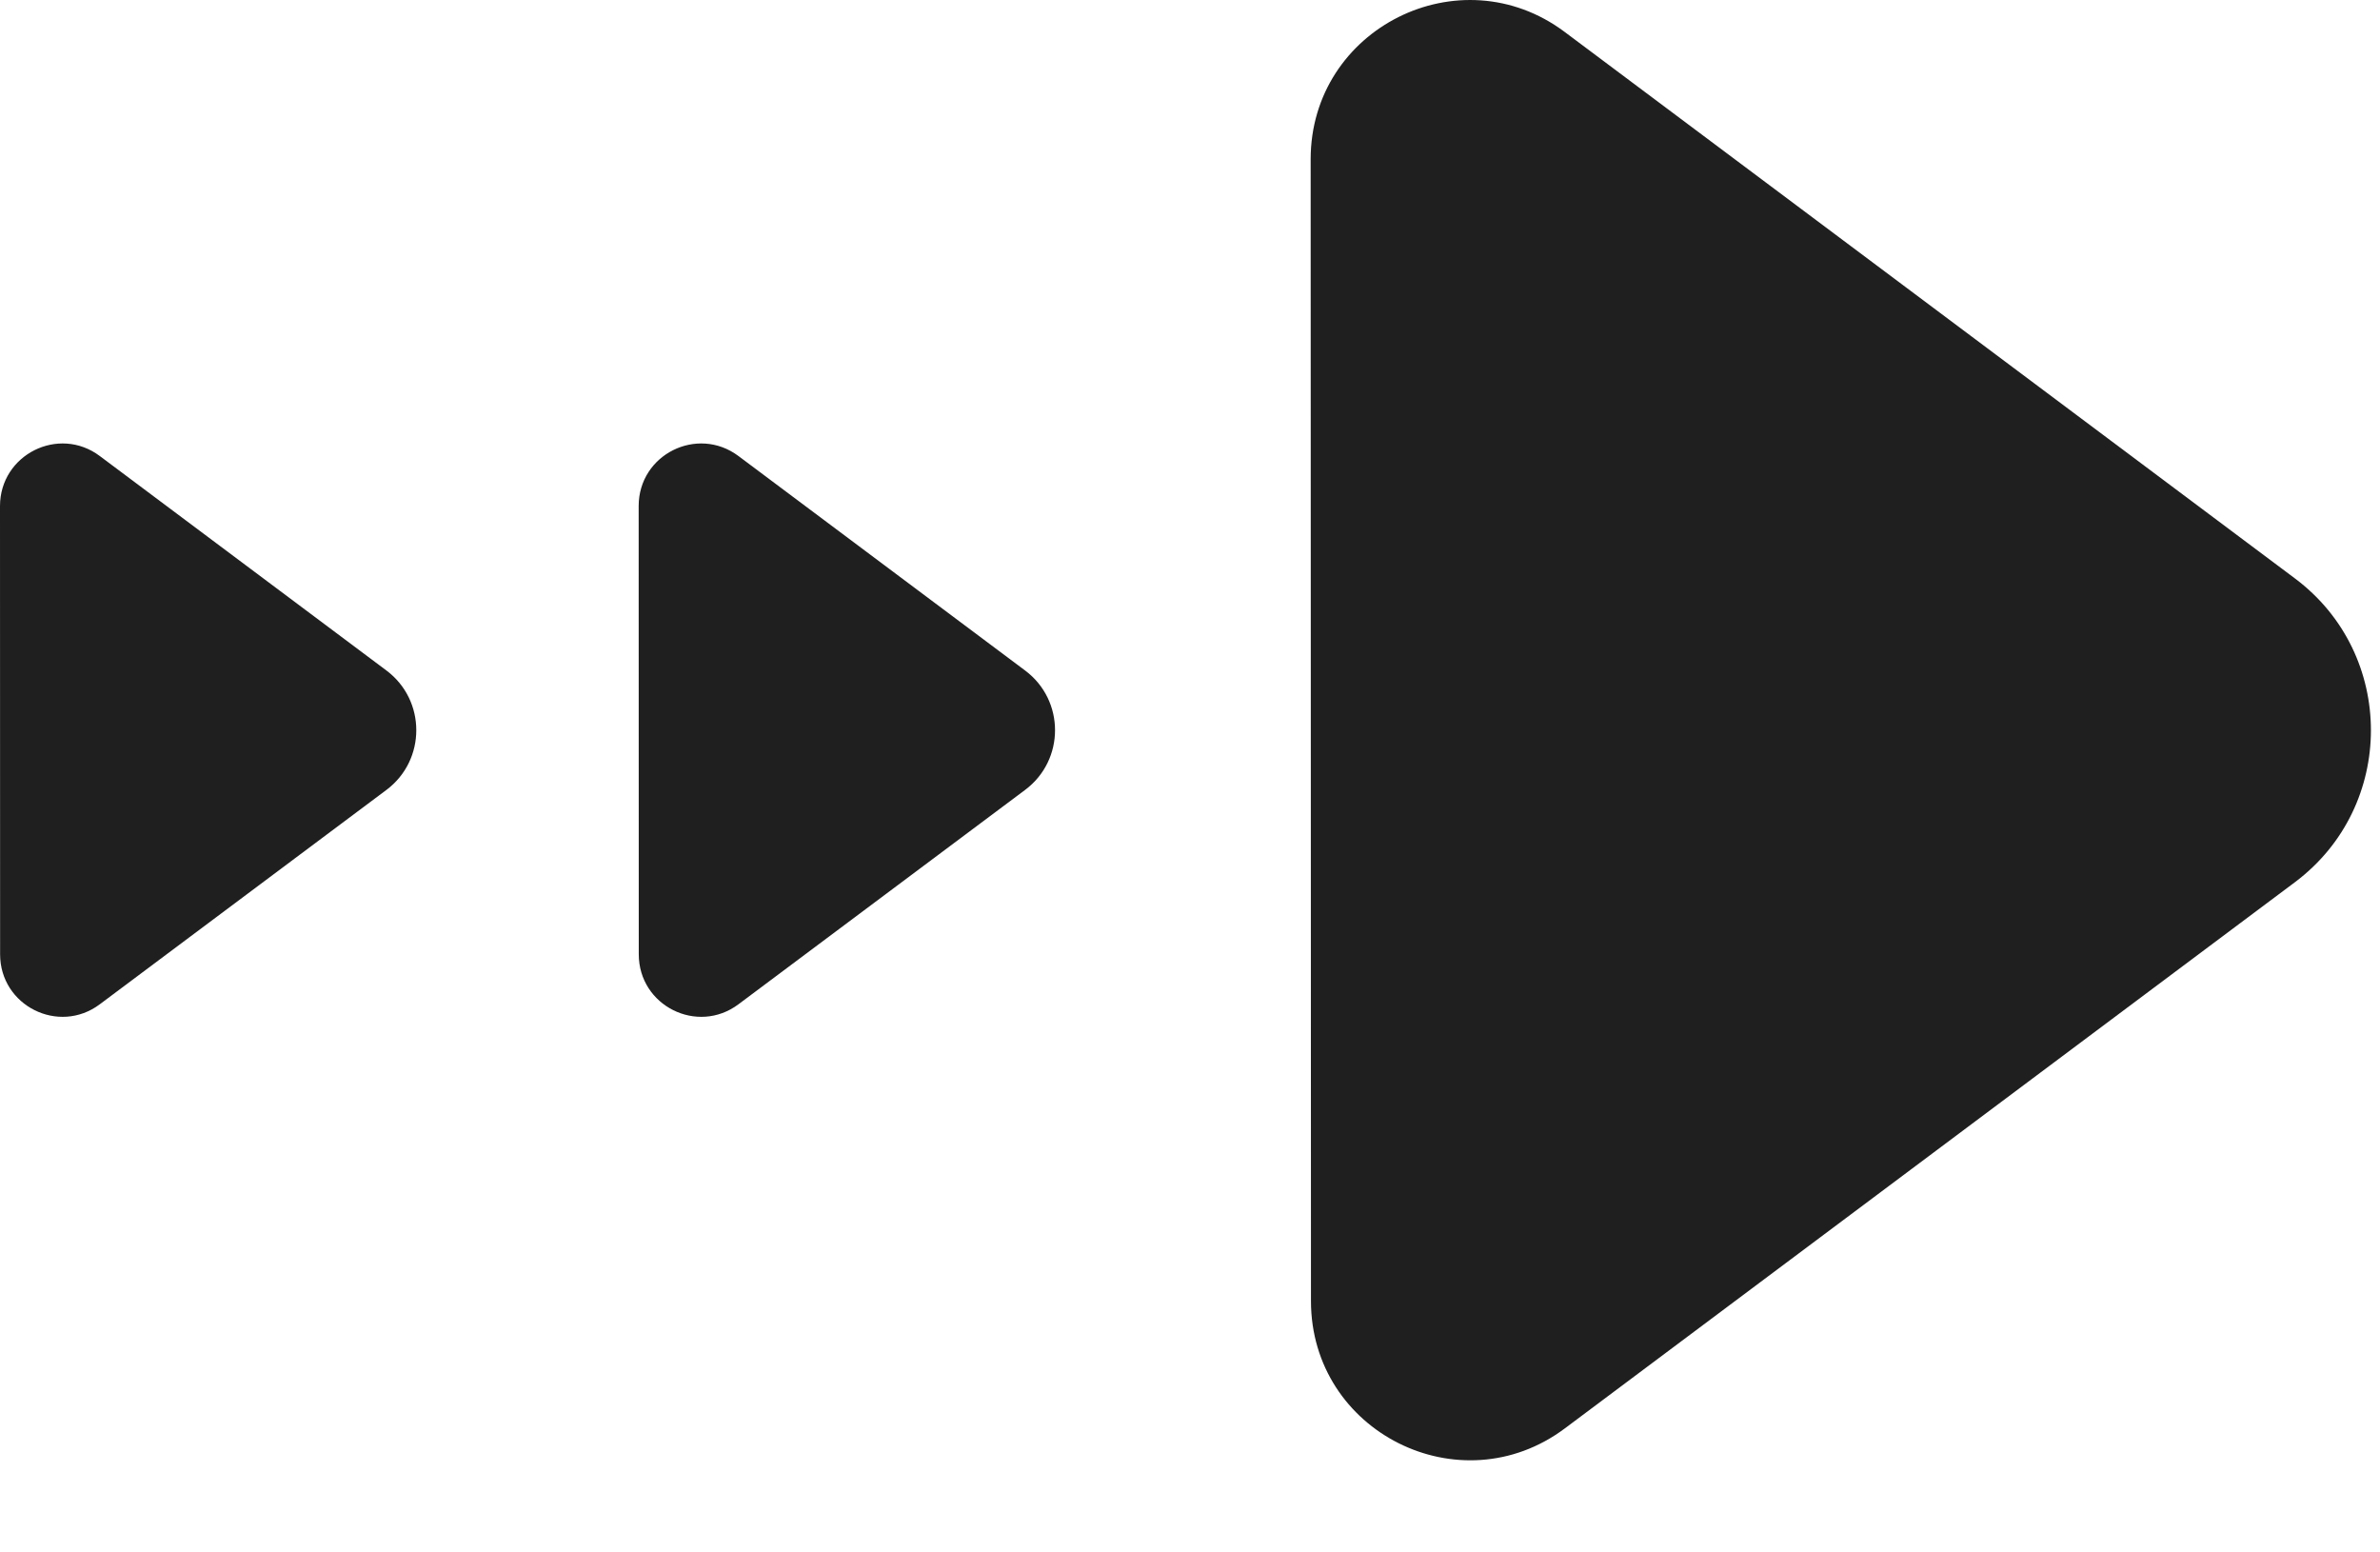
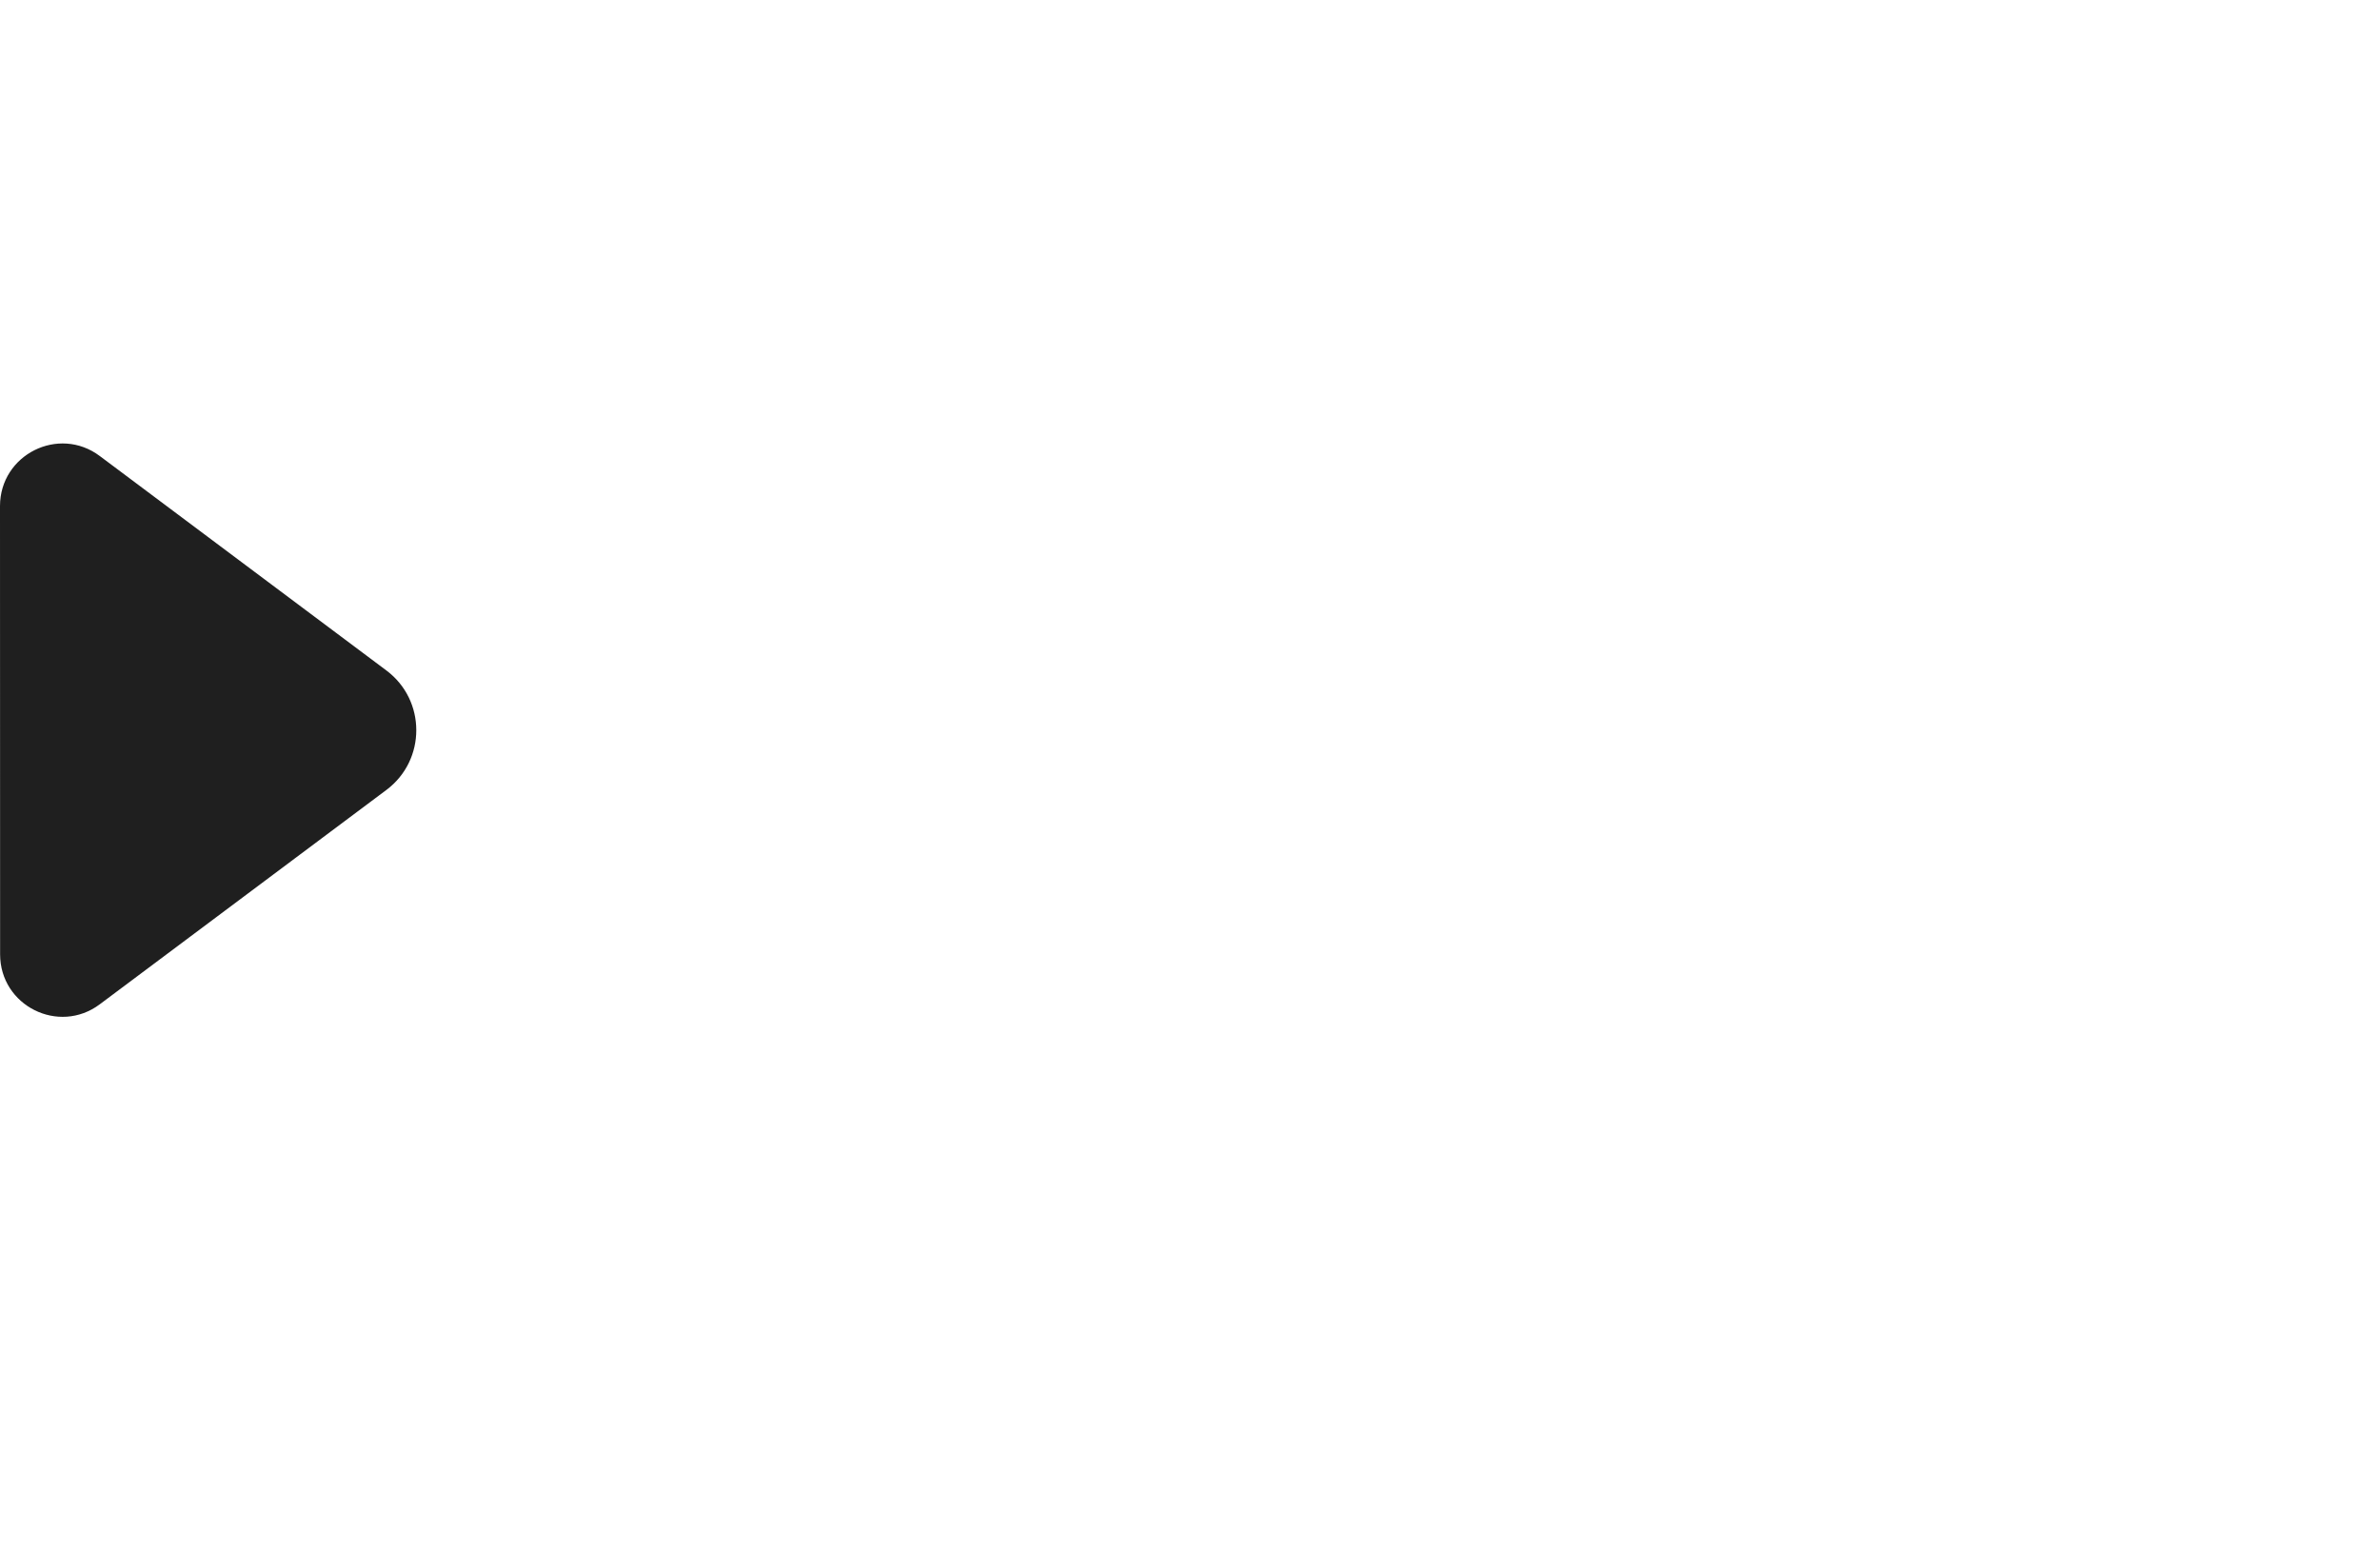
<svg xmlns="http://www.w3.org/2000/svg" width="23" height="15" viewBox="0 0 23 15" fill="none">
  <path d="M0.964 4.406L3.735 6.479C4.119 6.767 4.119 7.344 3.735 7.632L0.964 9.704C0.567 10.001 0.001 9.718 0.001 9.221L0 4.889C0.001 4.392 0.567 4.109 0.964 4.406Z" fill="#1F1F1F" />
-   <path d="M7.136 4.406L9.907 6.479C10.292 6.767 10.292 7.344 9.907 7.632L7.136 9.704C6.739 10.001 6.173 9.718 6.173 9.221L6.172 4.889C6.172 4.392 6.738 4.109 7.136 4.406Z" fill="#1F1F1F" />
-   <path d="M15.12 0.308L22.178 5.589C23.157 6.321 23.157 7.791 22.178 8.524L15.122 13.802C14.11 14.558 12.669 13.837 12.669 12.571L12.666 1.539C12.666 0.274 14.108 -0.448 15.12 0.308Z" fill="#1F1F1F" />
</svg>